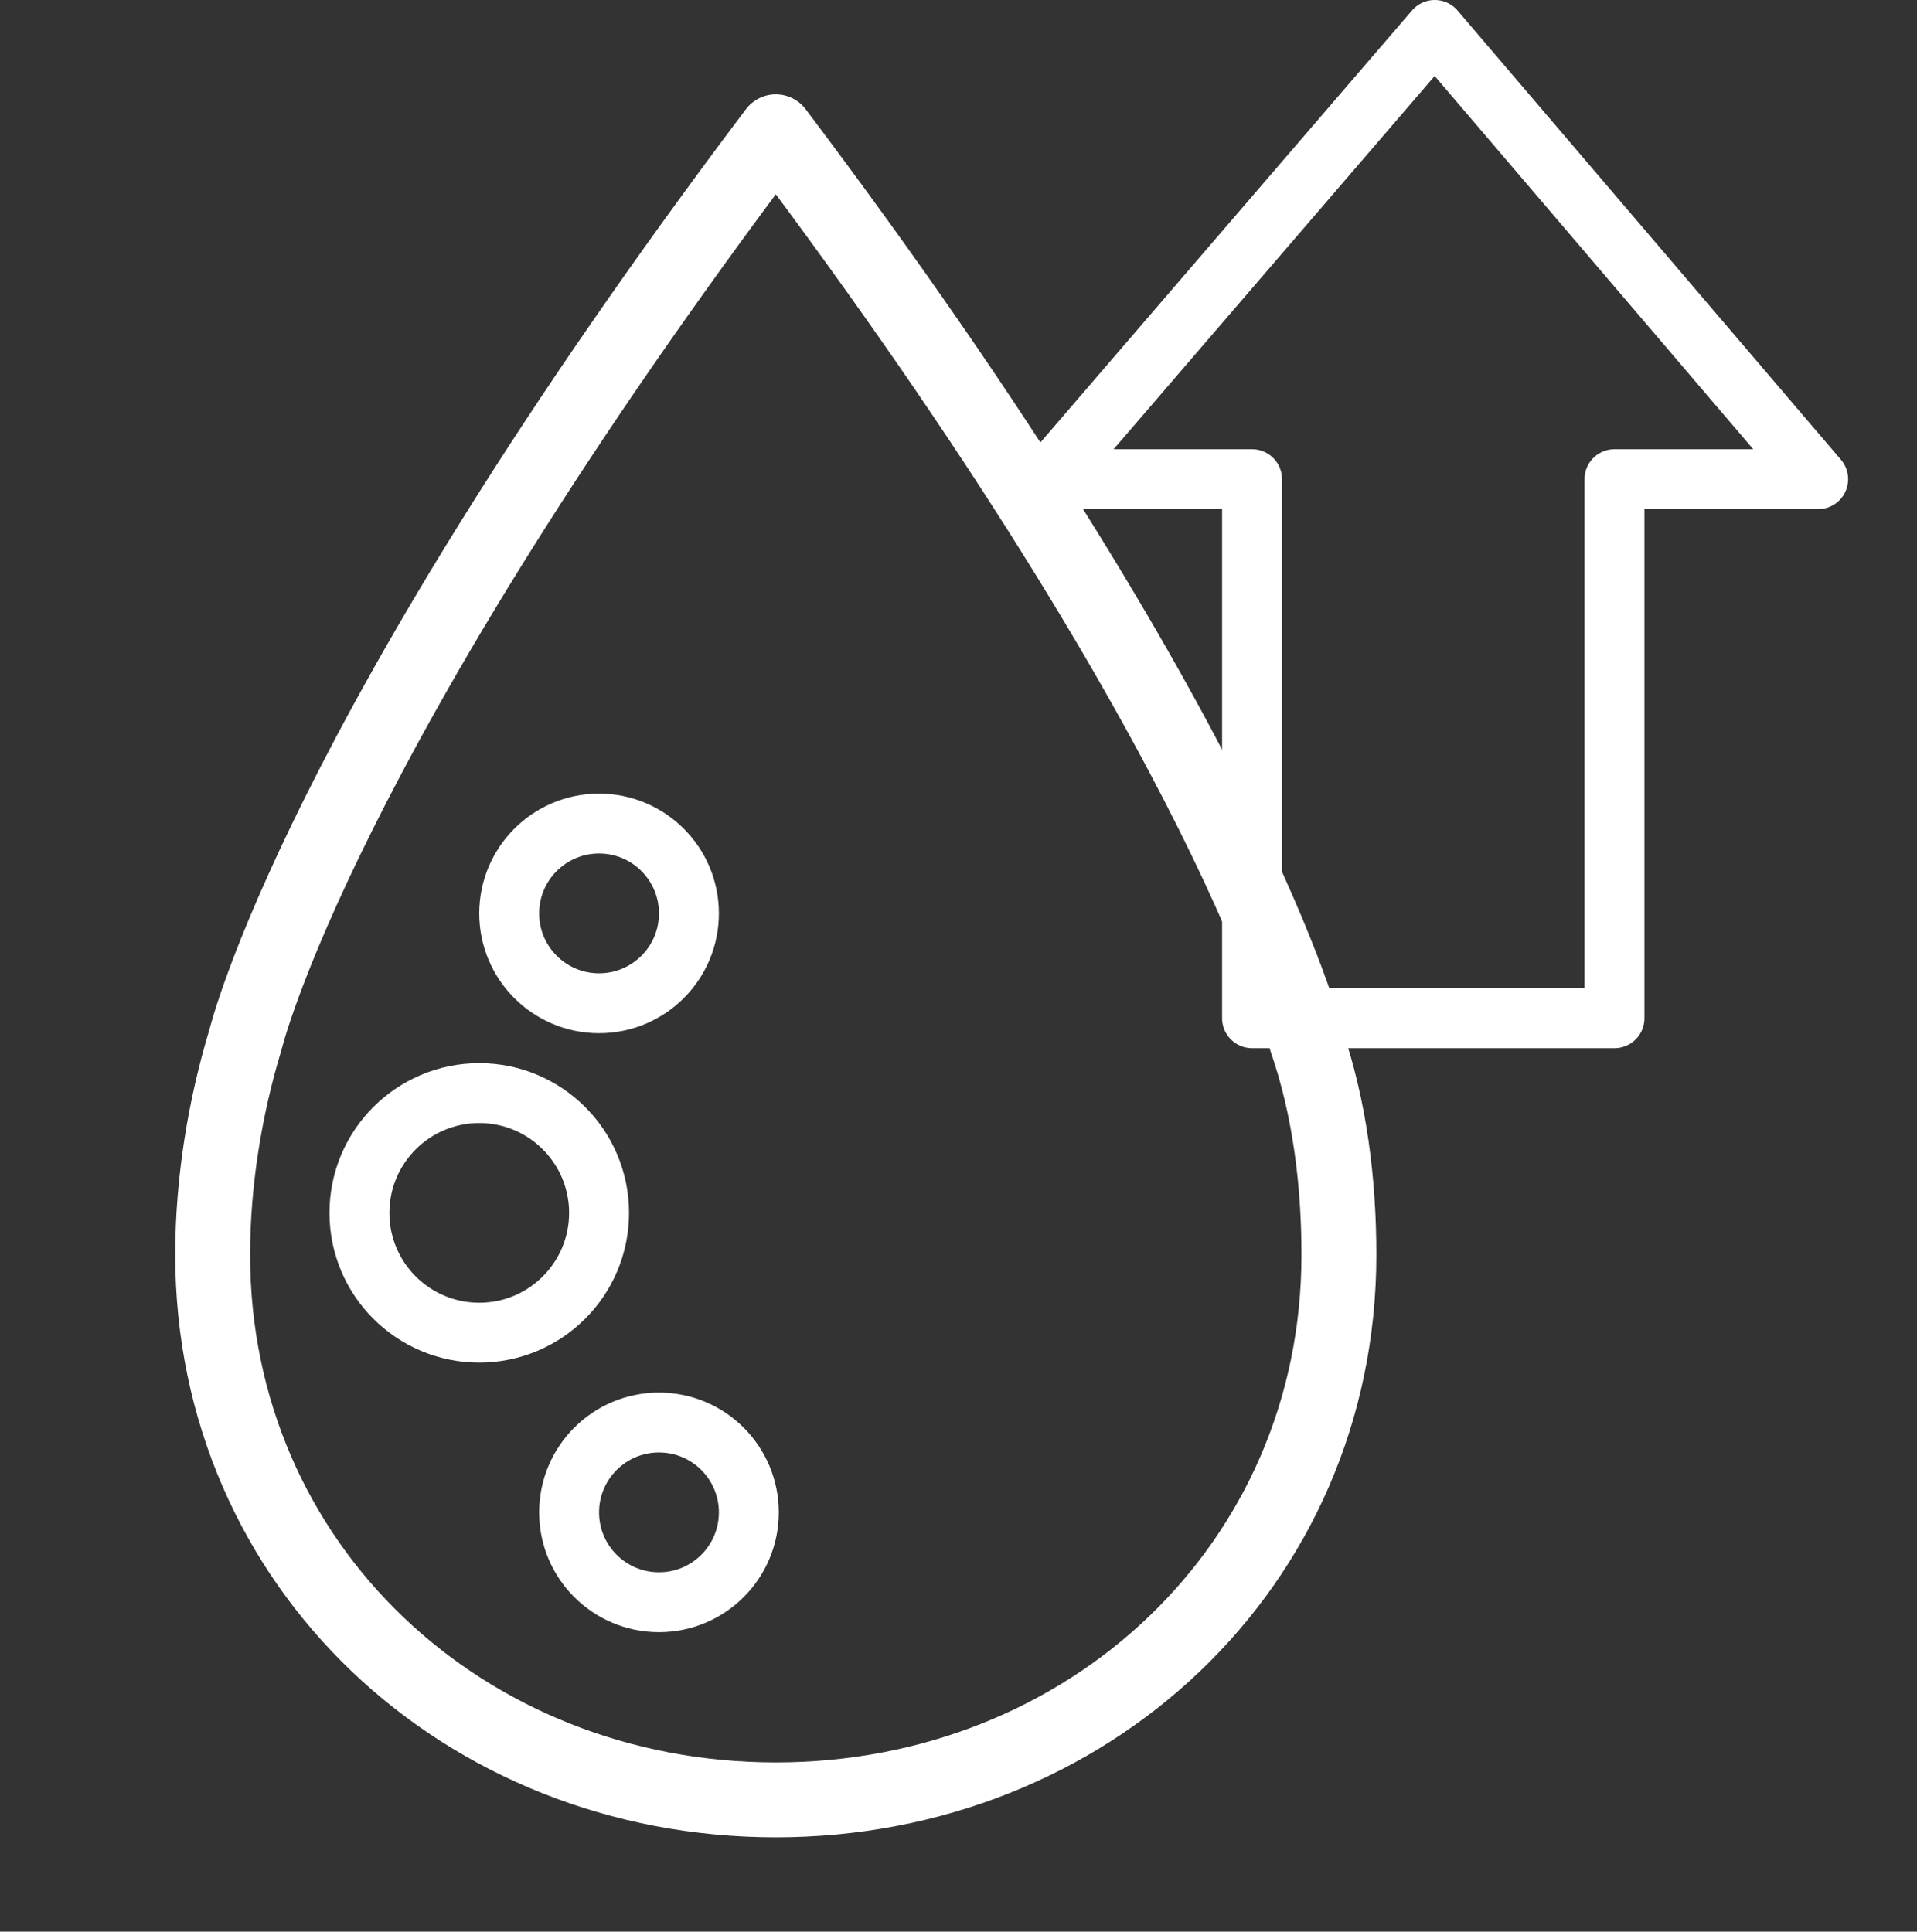
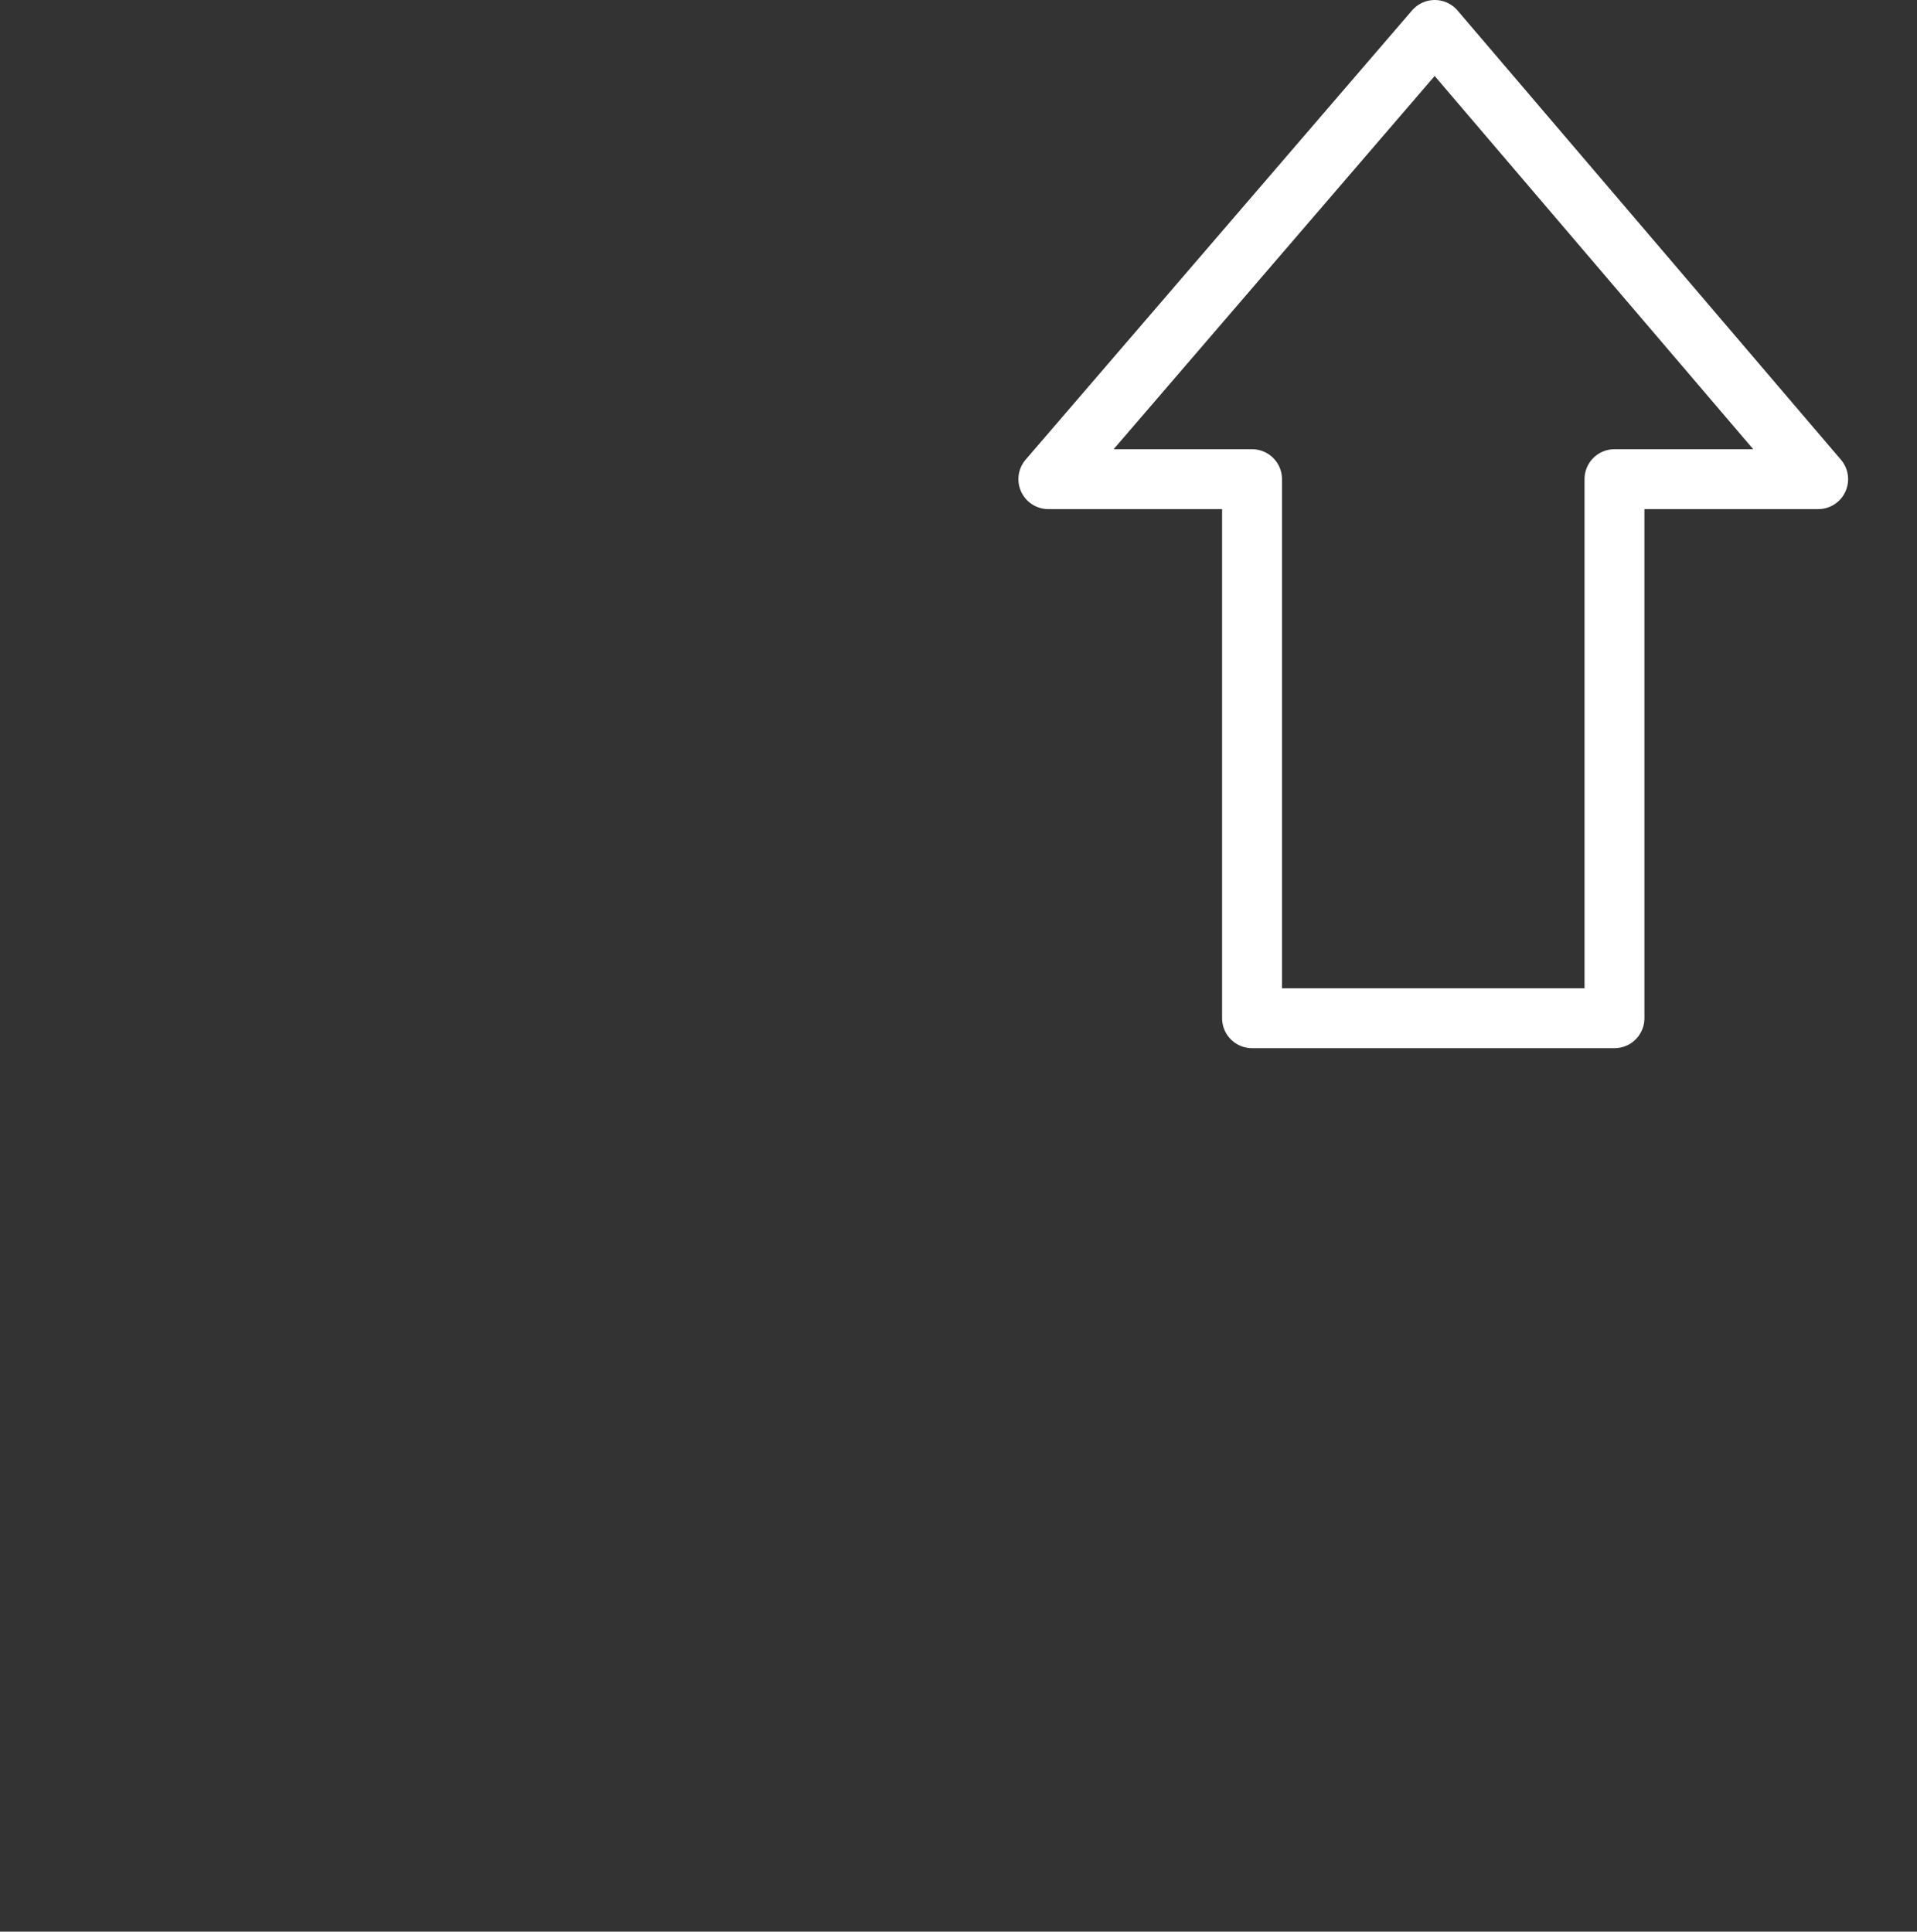
<svg xmlns="http://www.w3.org/2000/svg" id="_レイヤー_1" data-name="レイヤー 1" version="1.1" viewBox="0 0 64 64.5">
  <rect x="0" y="0" width="64" height="64.5" fill="#333333" stroke="none" />
  <defs>
    <style>
      .cls-1 {
        stroke-width: 0px;
      }

      .cls-1, .cls-2, .cls-3, .cls-4 {
        fill: none;
      }

      .cls-2, .cls-3 {
        stroke-linejoin: round;
      }

      .cls-2, .cls-3, .cls-4 {
        stroke: #fff;
      }

      .cls-2, .cls-4 {
        stroke-width: 2px;
      }

      .cls-3 {
        stroke-linecap: round;
        stroke-width: 2.5px;
      }
    </style>
  </defs>
  <rect id="_長方形_24818" data-name="長方形 24818" class="cls-1" y=".5" width="64" height="64" />
-   <path id="_パス_6024" data-name="パス 6024" class="cls-3" d="M43.6,34.7s-2.4-10-17.7-30.3c-15.3,20.3-17.7,30.3-17.7,30.3-.7,2.3-1.1,4.8-1.1,7.2,0,10.4,8.4,18.2,18.8,18.2h0c10.4,0,18.8-7.8,18.8-18.2,0-2.4-.3-4.9-1.1-7.2Z" />
  <g id="_楕円形_134" data-name="楕円形 134">
-     <circle class="cls-1" cx="20" cy="30.5" r="4" />
-     <circle class="cls-4" cx="20" cy="30.5" r="3" />
-   </g>
+     </g>
  <g id="_楕円形_136" data-name="楕円形 136">
    <circle class="cls-1" cx="22" cy="50.5" r="4" />
-     <circle class="cls-4" cx="22" cy="50.5" r="3" />
  </g>
  <g id="_楕円形_135" data-name="楕円形 135">
    <circle class="cls-1" cx="16" cy="40.5" r="5" />
-     <circle class="cls-4" cx="16" cy="40.5" r="4" />
  </g>
  <path id="_パス_6025" data-name="パス 6025" class="cls-2" d="M47.9,1l-12.9,15h6.8v18h12.1V16h6.8L47.9,1Z" />
</svg>